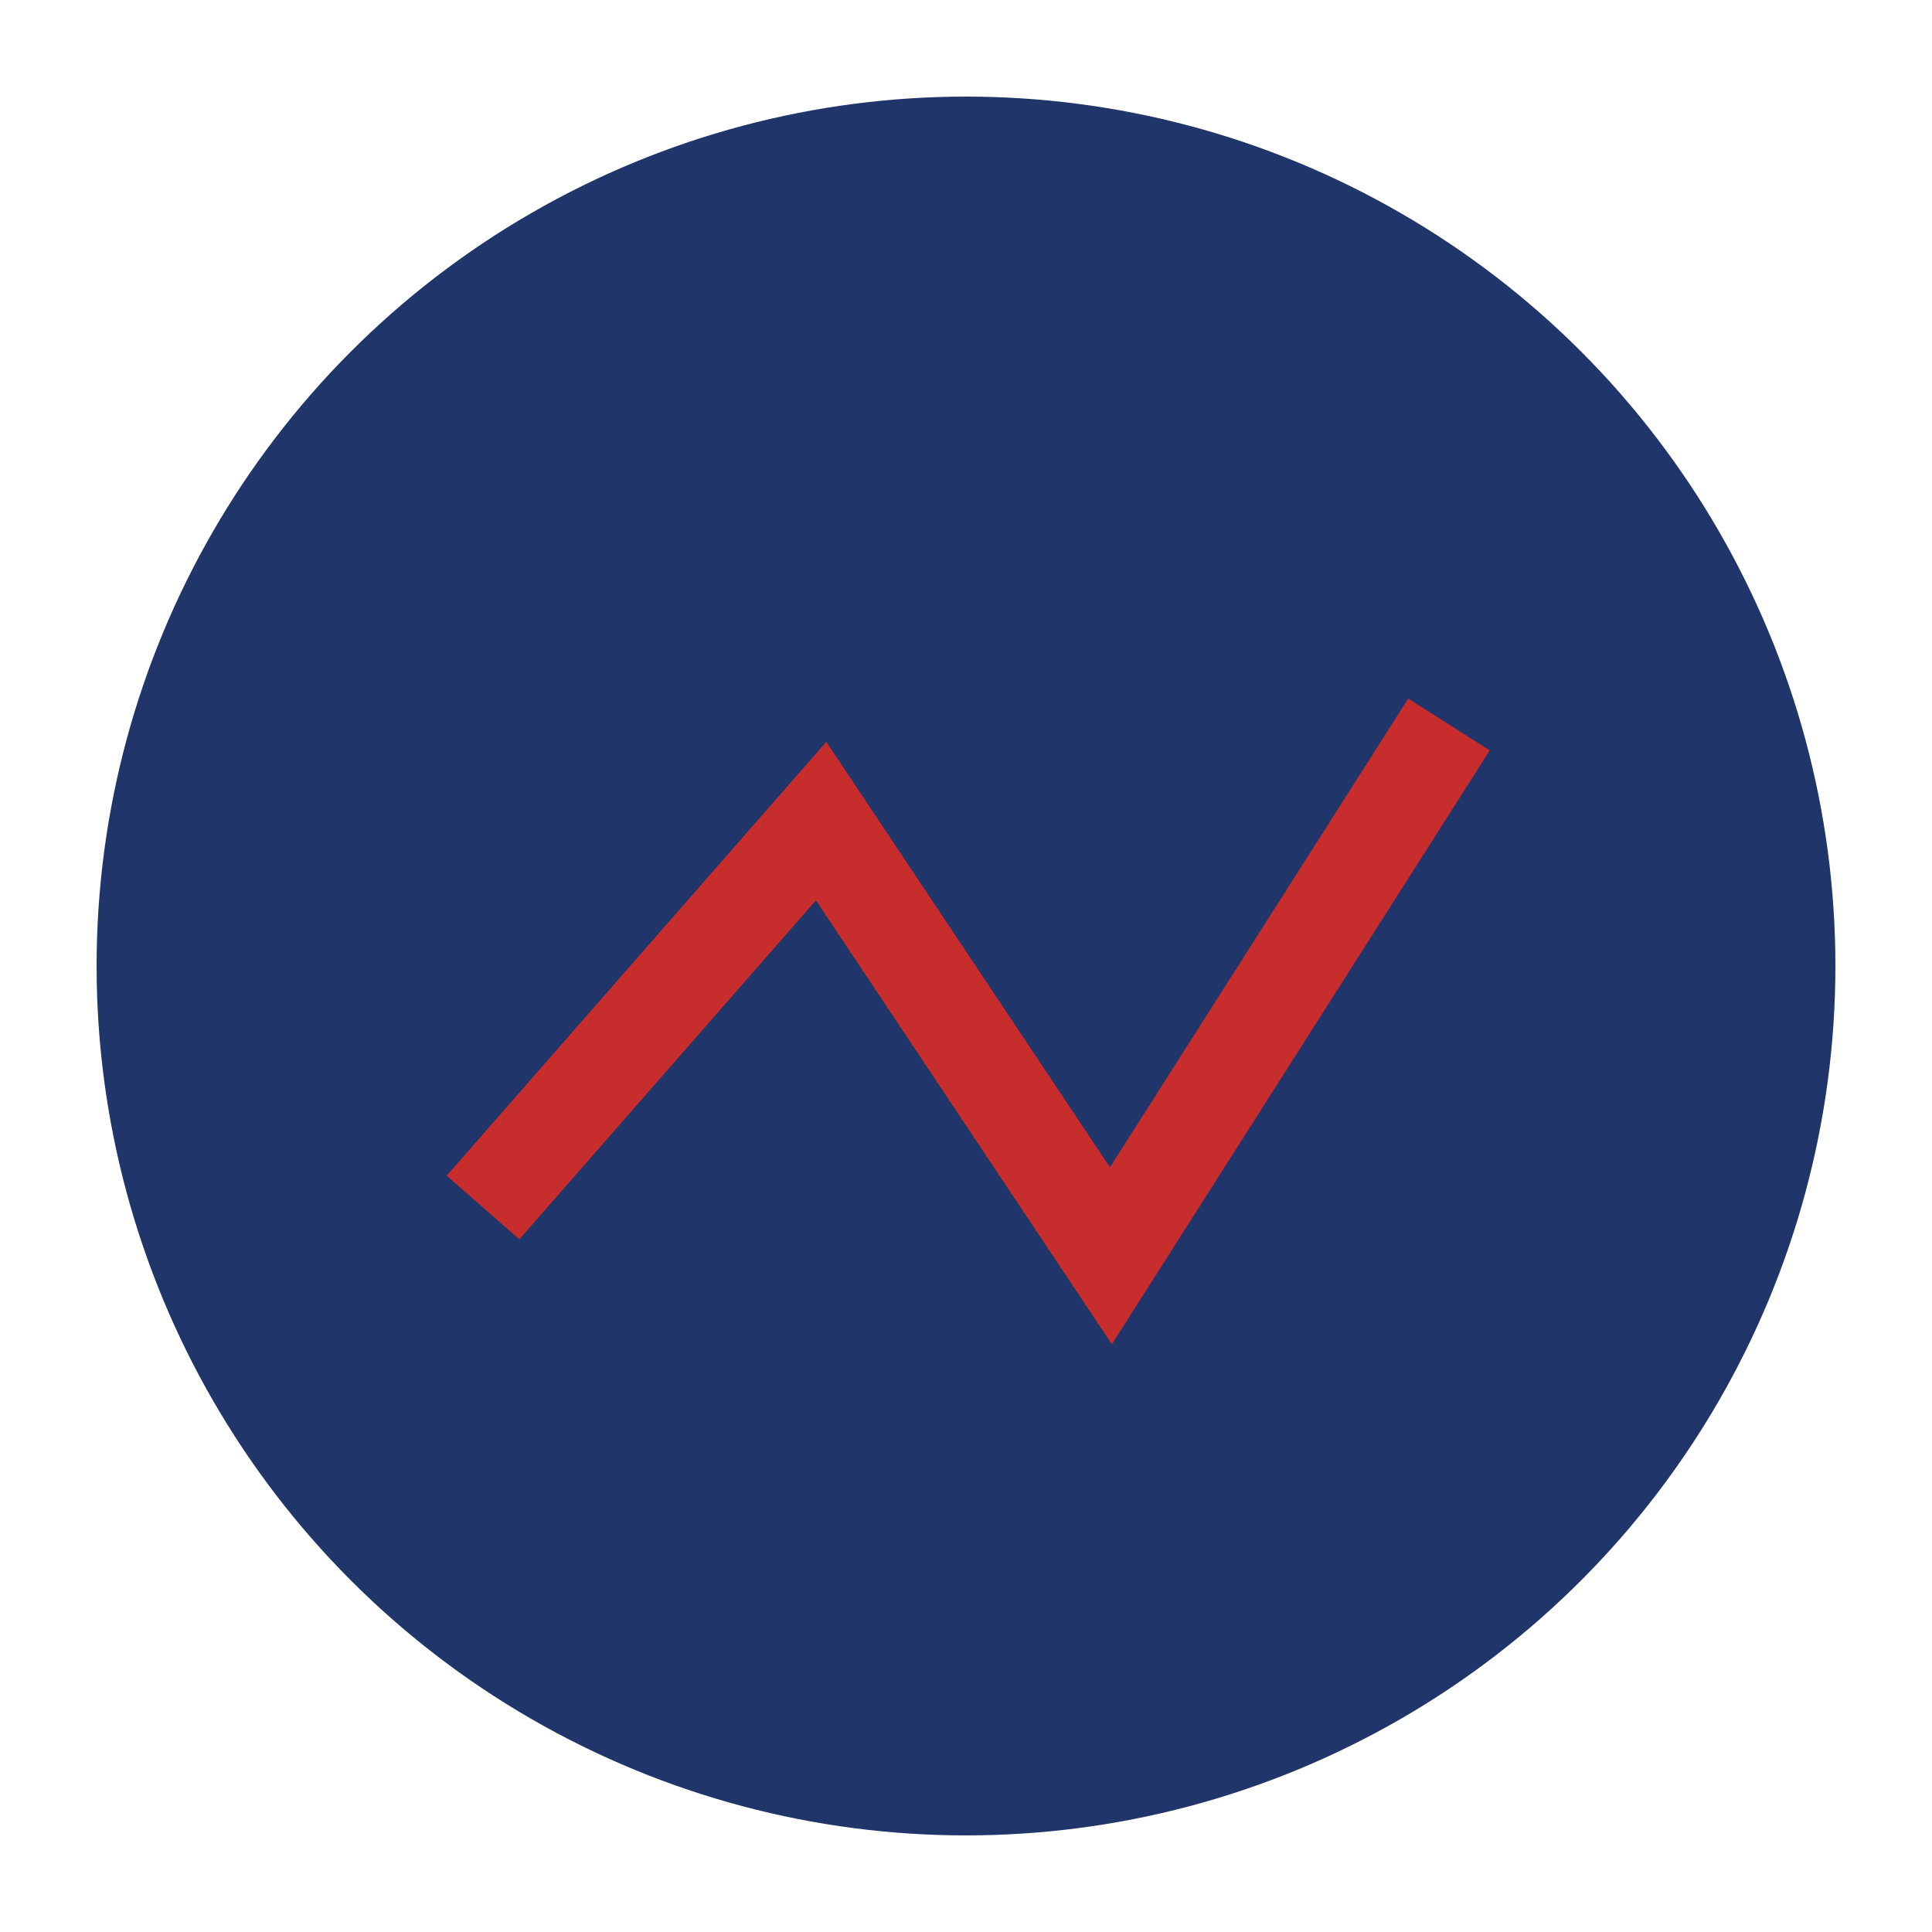
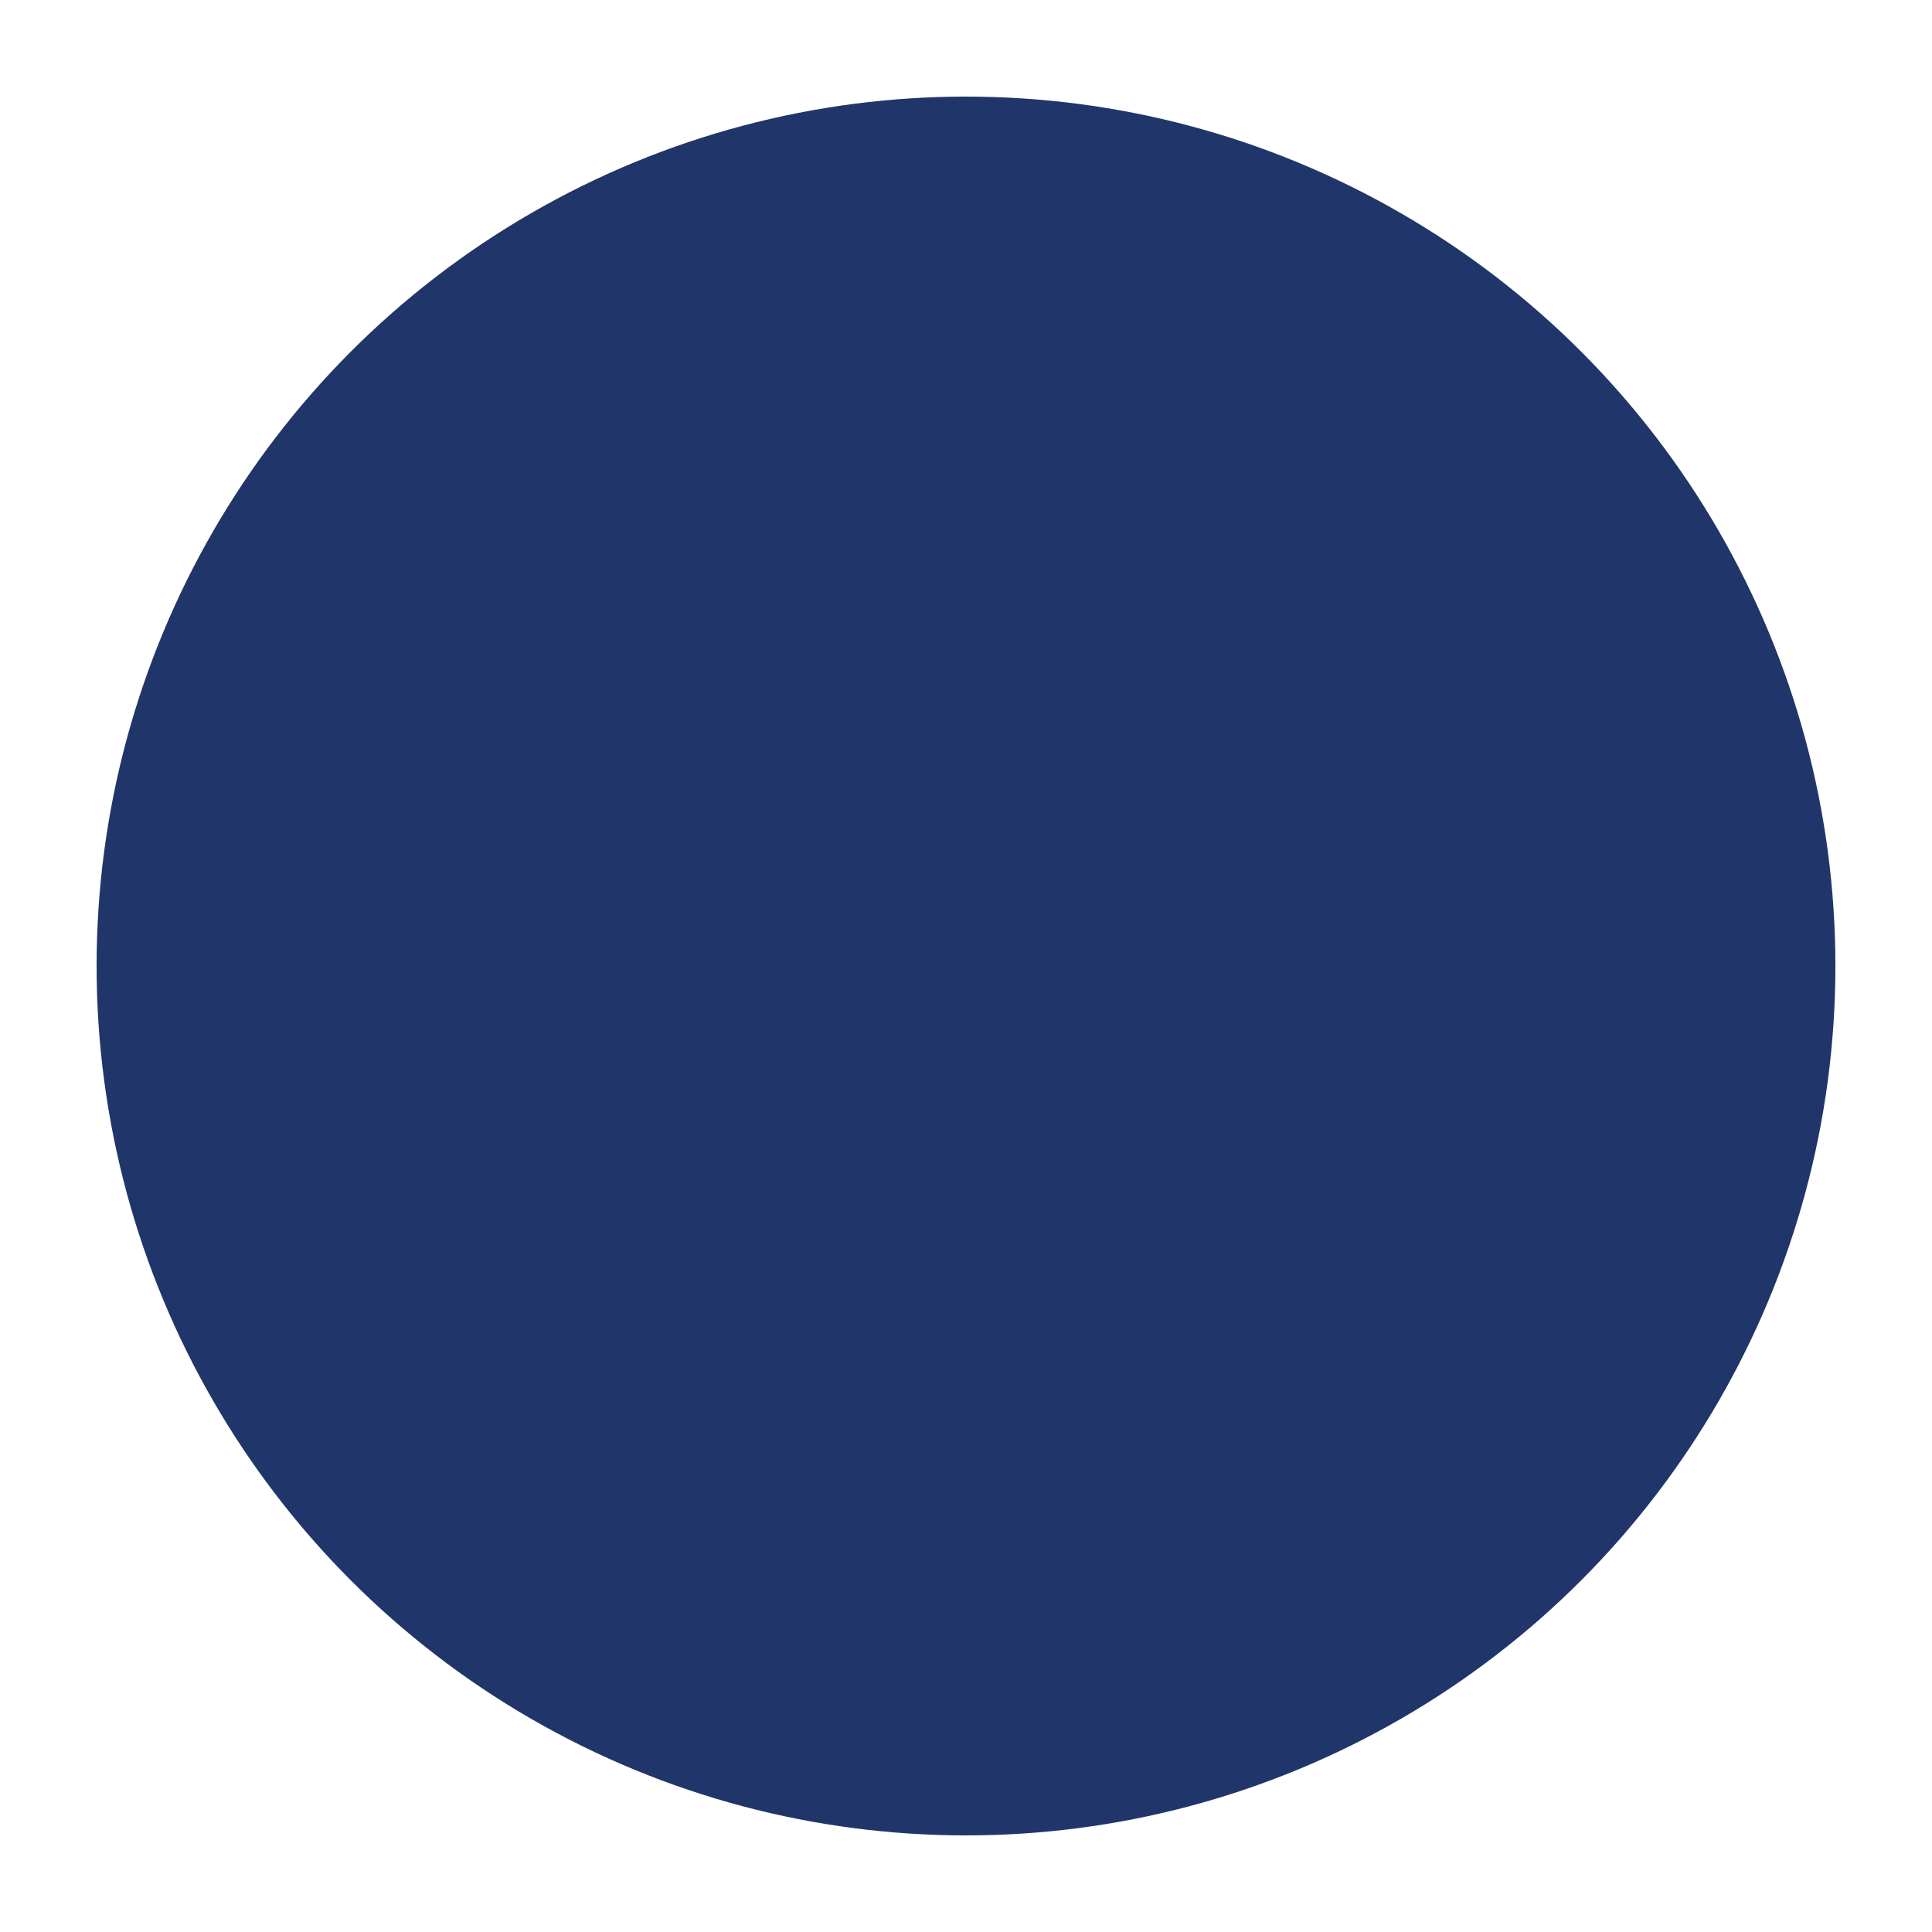
<svg xmlns="http://www.w3.org/2000/svg" width="40" height="40" viewBox="0 0 40 40">
  <circle cx="20" cy="20" r="18" fill="#203569" />
-   <path d="M10 25l7-8 6 9 7-11" stroke="#C72D2D" stroke-width="2" fill="none" />
</svg>